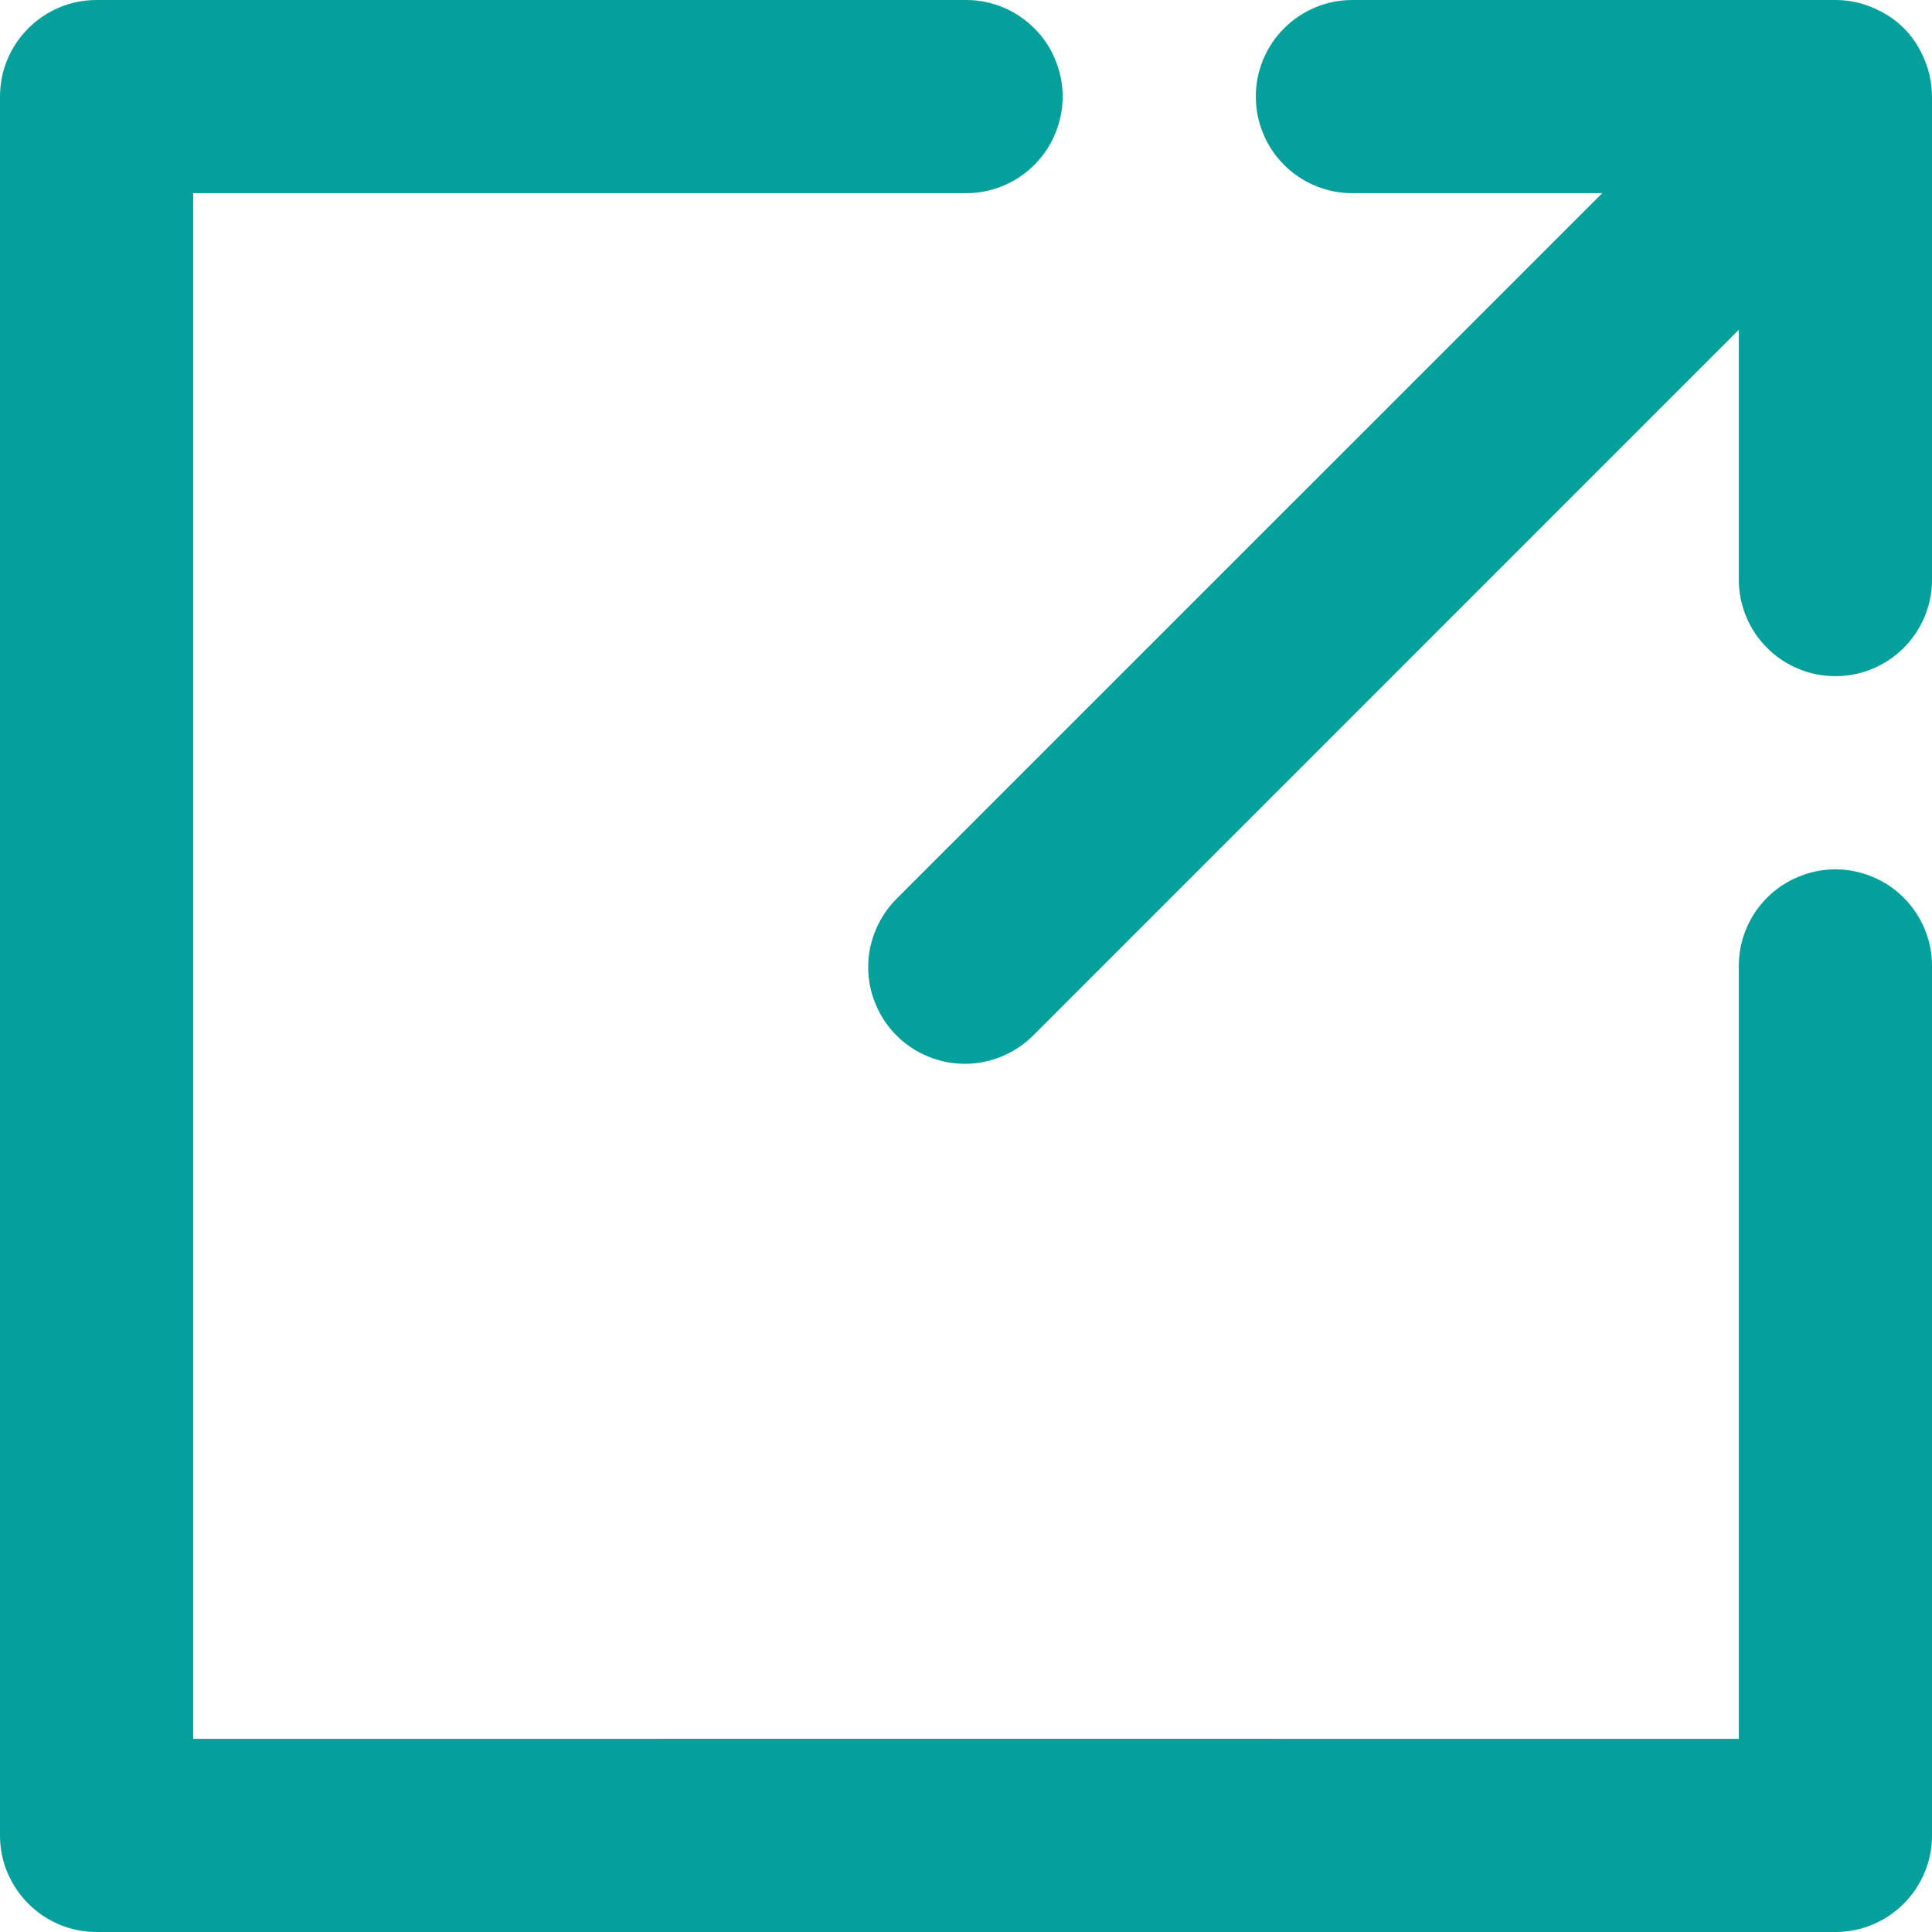
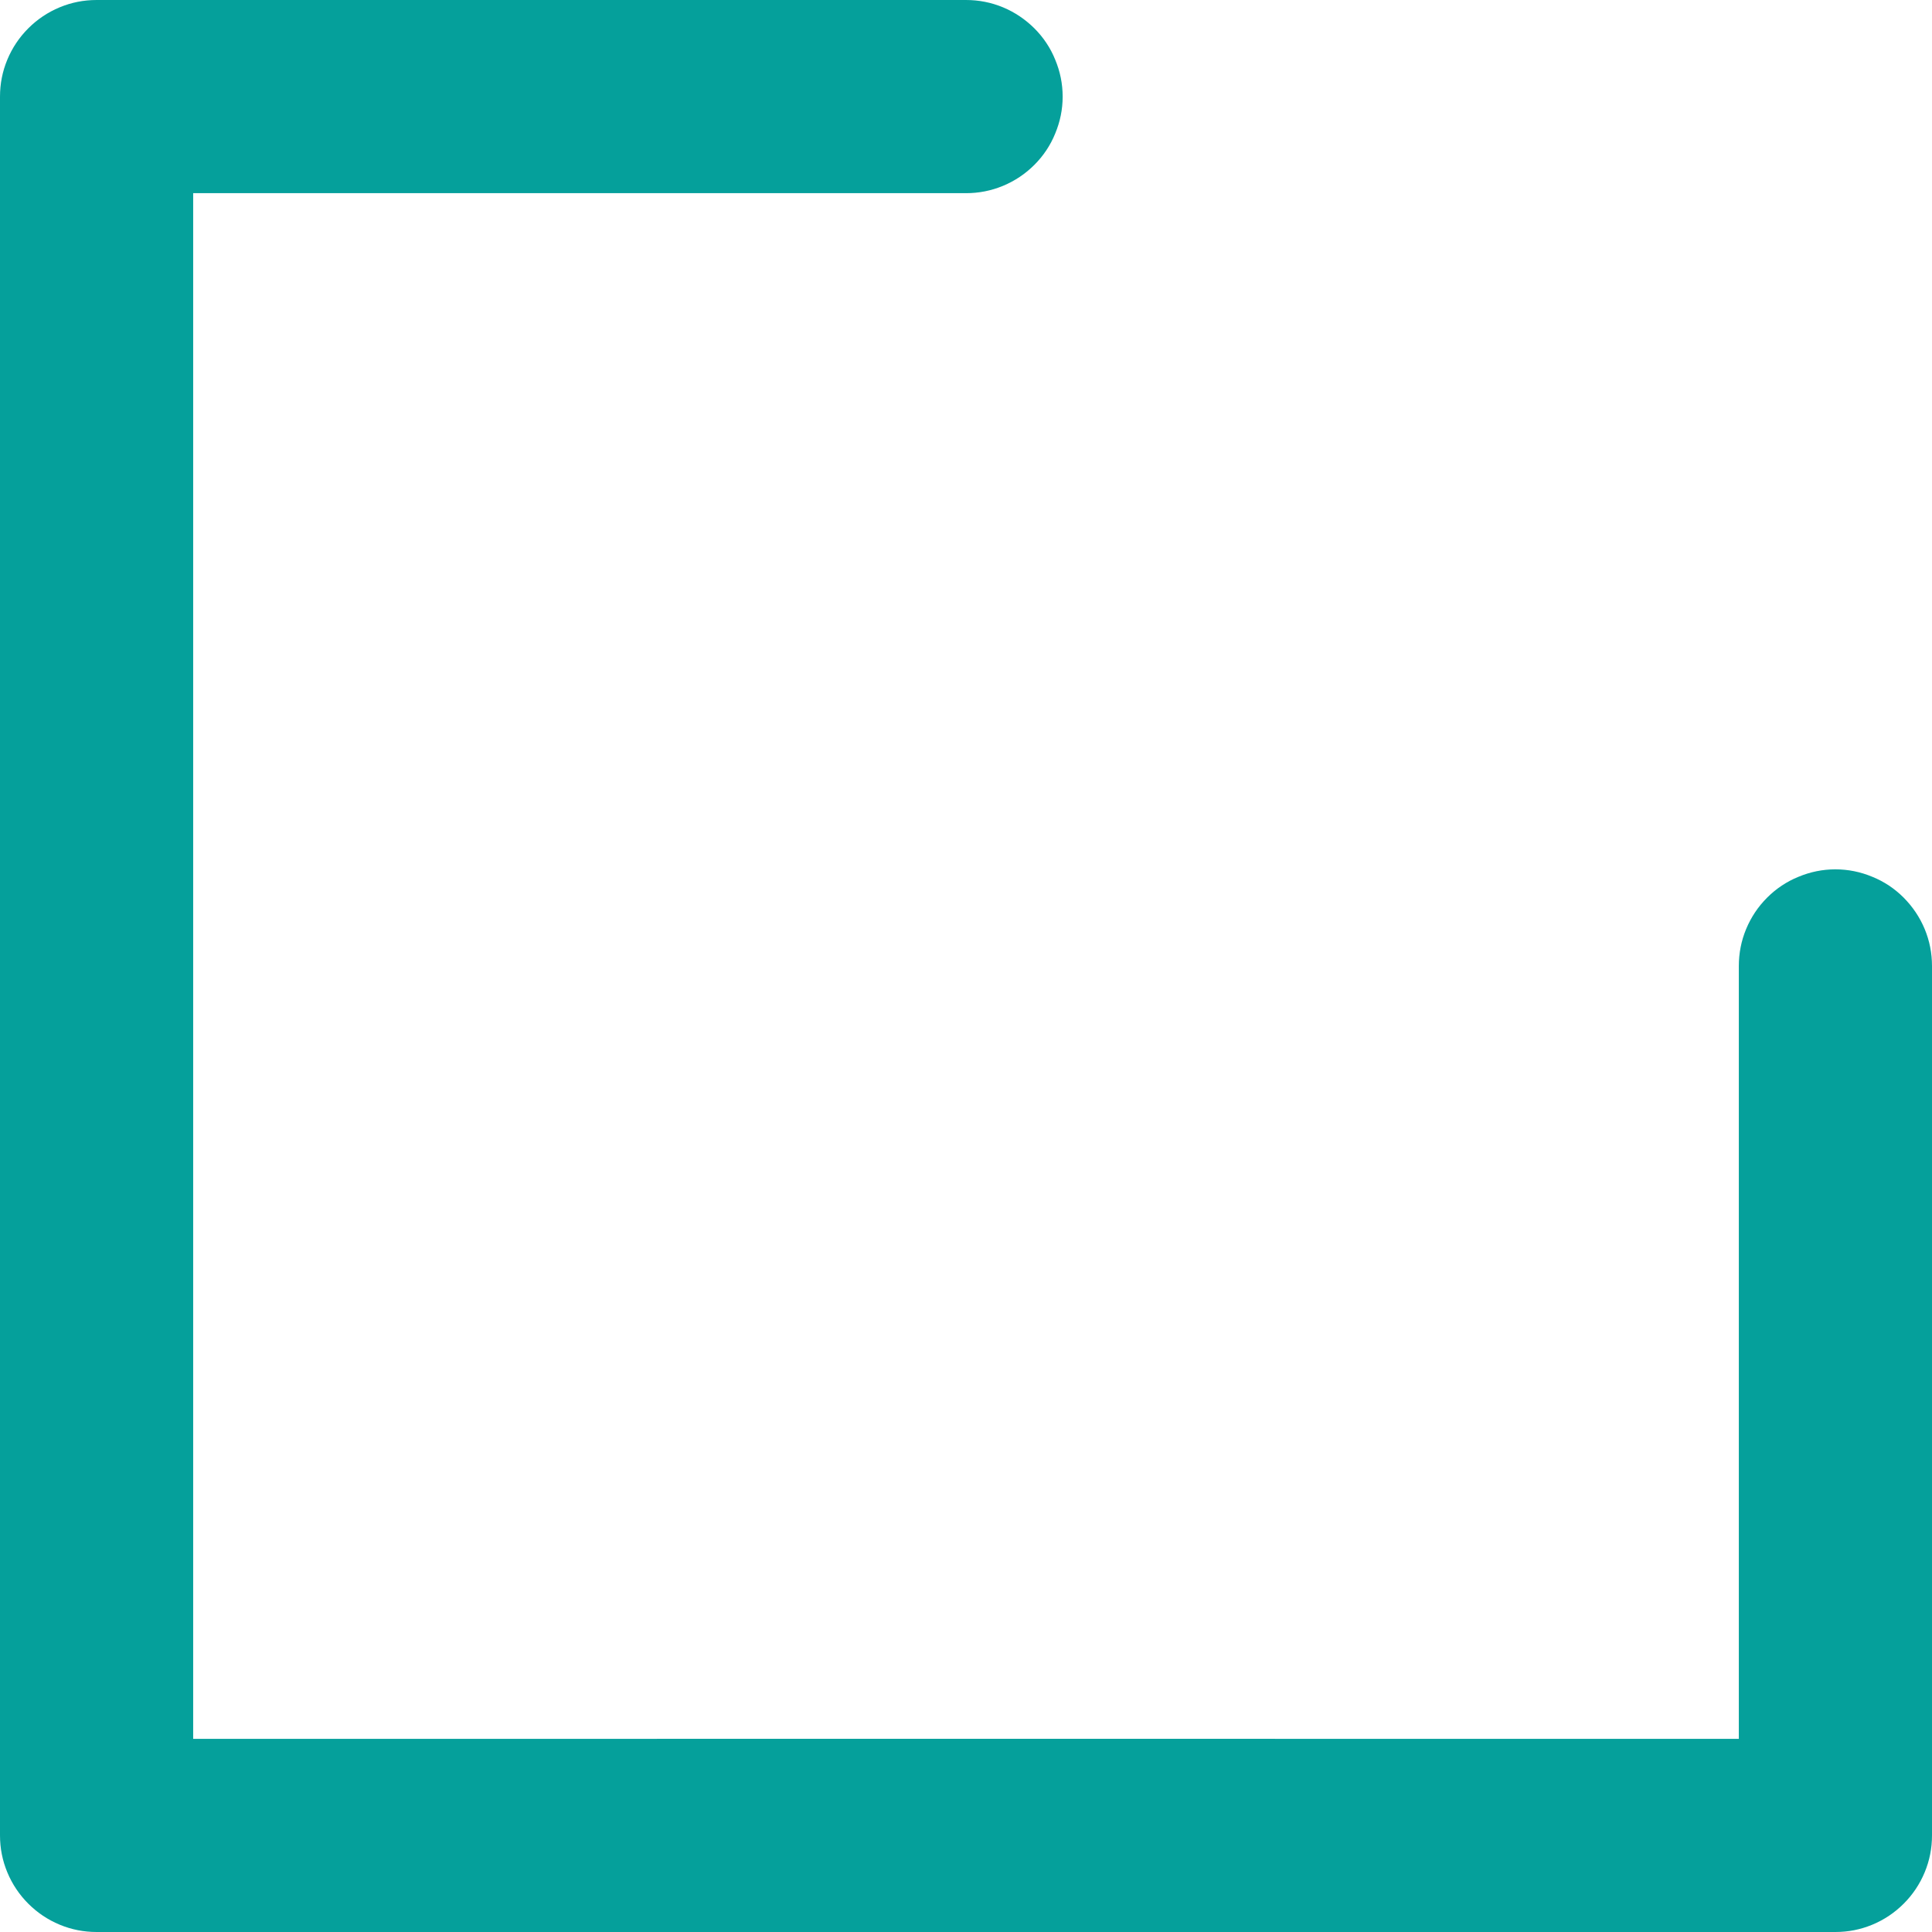
<svg xmlns="http://www.w3.org/2000/svg" width="96" viewBox="0 0 72 72" height="96" preserveAspectRatio="xMidYMid meet">
  <path fill="#05a09b" d="M 68.398 32.398 C 67.922 32.398 67.465 32.492 67.023 32.676 C 66.582 32.855 66.191 33.117 65.855 33.453 C 65.516 33.793 65.258 34.18 65.074 34.621 C 64.891 35.062 64.801 35.523 64.801 36 L 64.801 64.801 L 7.199 64.801 L 7.199 7.199 L 36 7.199 C 36.477 7.199 36.938 7.109 37.379 6.926 C 37.82 6.742 38.207 6.484 38.547 6.145 C 38.883 5.809 39.145 5.418 39.324 4.977 C 39.508 4.535 39.602 4.078 39.602 3.602 C 39.602 3.121 39.508 2.664 39.324 2.223 C 39.145 1.781 38.883 1.391 38.547 1.055 C 38.207 0.719 37.82 0.457 37.379 0.273 C 36.938 0.09 36.477 0 36 0 L 3.602 0 C 3.121 0 2.664 0.09 2.223 0.273 C 1.781 0.457 1.391 0.719 1.055 1.055 C 0.719 1.391 0.457 1.781 0.273 2.223 C 0.09 2.664 0 3.121 0 3.602 L 0 68.398 C 0 68.879 0.09 69.336 0.273 69.777 C 0.457 70.219 0.719 70.609 1.055 70.945 C 1.391 71.281 1.781 71.543 2.223 71.727 C 2.664 71.91 3.121 72 3.602 72 L 68.398 72 C 68.879 72 69.336 71.91 69.777 71.727 C 70.219 71.543 70.609 71.281 70.945 70.945 C 71.281 70.609 71.543 70.219 71.727 69.777 C 71.91 69.336 72 68.879 72 68.398 L 72 36 C 72 35.523 71.91 35.062 71.727 34.621 C 71.543 34.18 71.281 33.793 70.945 33.453 C 70.609 33.117 70.219 32.855 69.777 32.676 C 69.336 32.492 68.879 32.398 68.398 32.398 Z M 68.398 32.398 " fill-opacity="1" fill-rule="nonzero" />
-   <path fill="#05a09b" d="M 69.773 0.277 C 69.336 0.094 68.875 0 68.398 0 L 50.398 0 C 49.922 0 49.465 0.09 49.023 0.273 C 48.582 0.457 48.191 0.719 47.855 1.055 C 47.516 1.391 47.258 1.781 47.074 2.223 C 46.891 2.664 46.801 3.121 46.801 3.602 C 46.801 4.078 46.891 4.535 47.074 4.977 C 47.258 5.418 47.516 5.809 47.855 6.145 C 48.191 6.484 48.582 6.742 49.023 6.926 C 49.465 7.109 49.922 7.199 50.398 7.199 L 59.711 7.199 L 33.453 33.453 C 33.109 33.789 32.84 34.18 32.648 34.625 C 32.457 35.066 32.359 35.531 32.355 36.012 C 32.352 36.496 32.441 36.961 32.625 37.406 C 32.809 37.855 33.07 38.25 33.41 38.59 C 33.75 38.93 34.145 39.191 34.594 39.375 C 35.039 39.559 35.504 39.648 35.988 39.645 C 36.469 39.641 36.934 39.543 37.375 39.352 C 37.82 39.16 38.211 38.891 38.547 38.547 L 64.801 12.289 L 64.801 21.602 C 64.801 22.078 64.891 22.535 65.074 22.977 C 65.258 23.418 65.516 23.809 65.855 24.145 C 66.191 24.484 66.582 24.742 67.023 24.926 C 67.465 25.109 67.922 25.199 68.398 25.199 C 68.879 25.199 69.336 25.109 69.777 24.926 C 70.219 24.742 70.609 24.484 70.945 24.145 C 71.281 23.809 71.543 23.418 71.727 22.977 C 71.91 22.535 72 22.078 72 21.602 L 72 3.602 C 71.996 3.125 71.906 2.664 71.723 2.227 C 71.344 1.309 70.691 0.656 69.773 0.277 Z M 69.773 0.277 " fill-opacity="1" fill-rule="nonzero" />
  <path stroke-linecap="butt" transform="matrix(0.75, 0, 0, 0.75, 24.48, 64.8)" fill="none" stroke-linejoin="miter" d="M 0.001 2.001 L 30.719 2.001 " stroke="#05a09b" stroke-width="4" stroke-opacity="1" stroke-miterlimit="4" />
</svg>